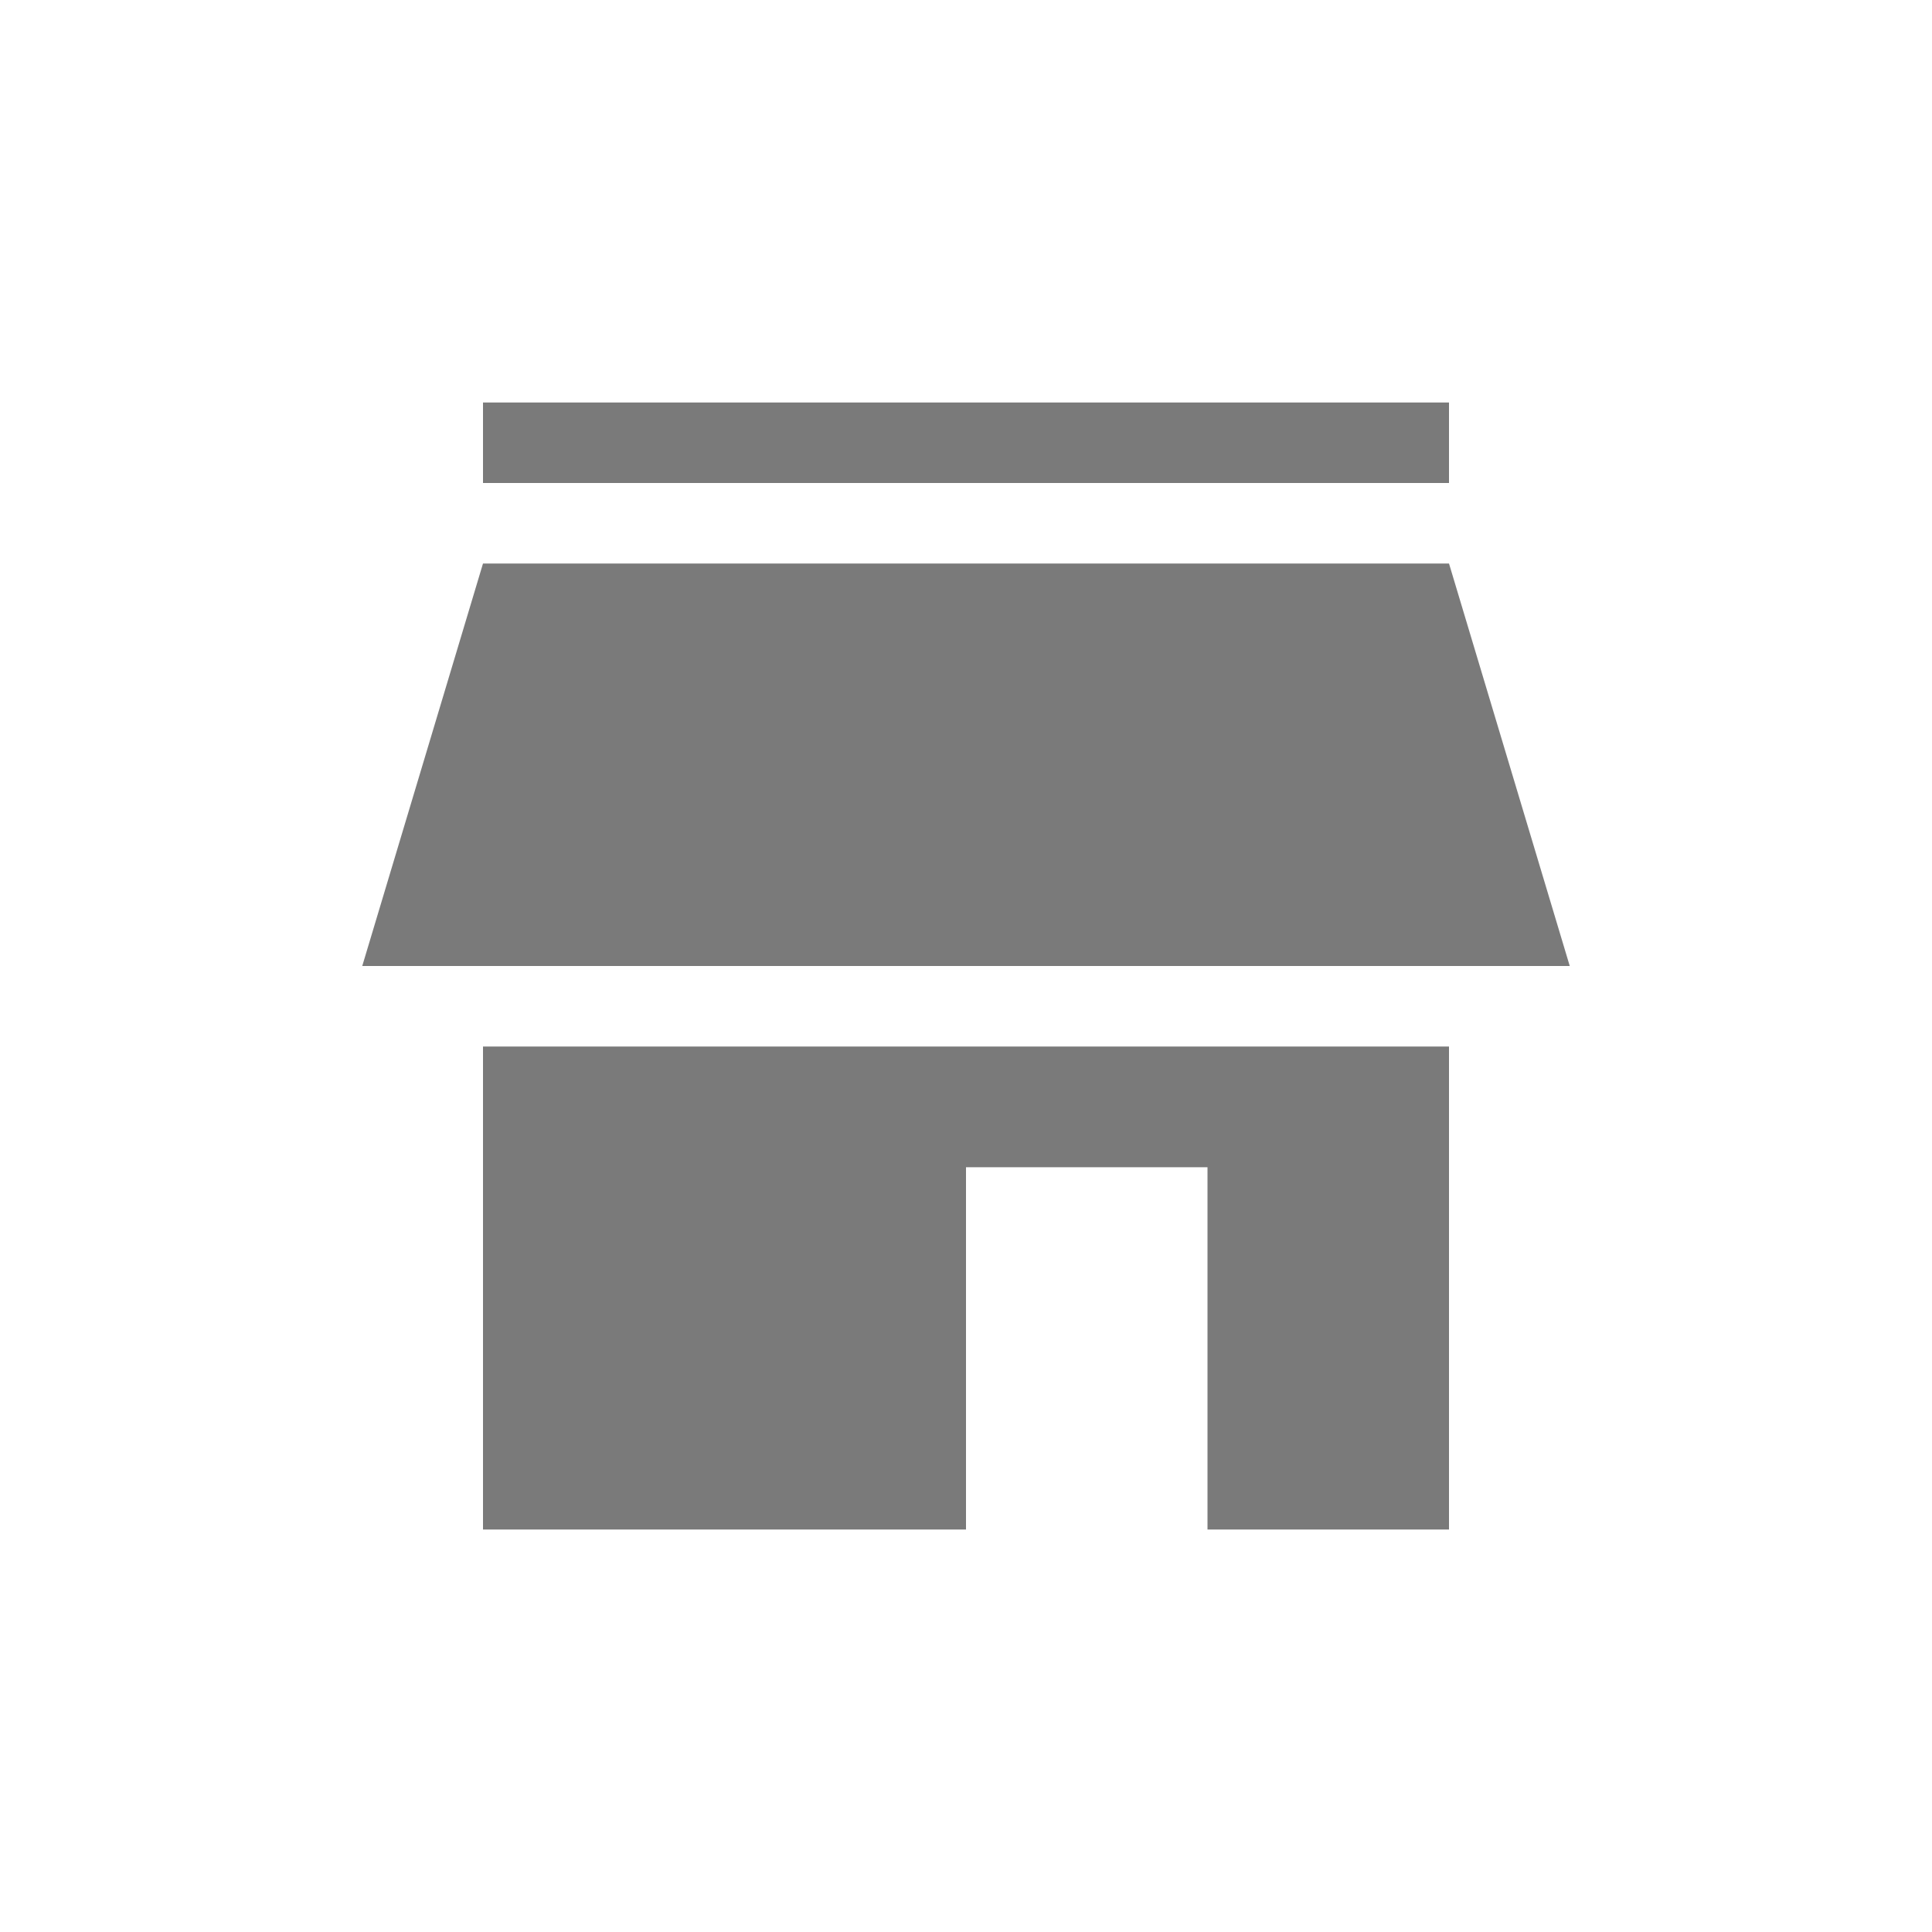
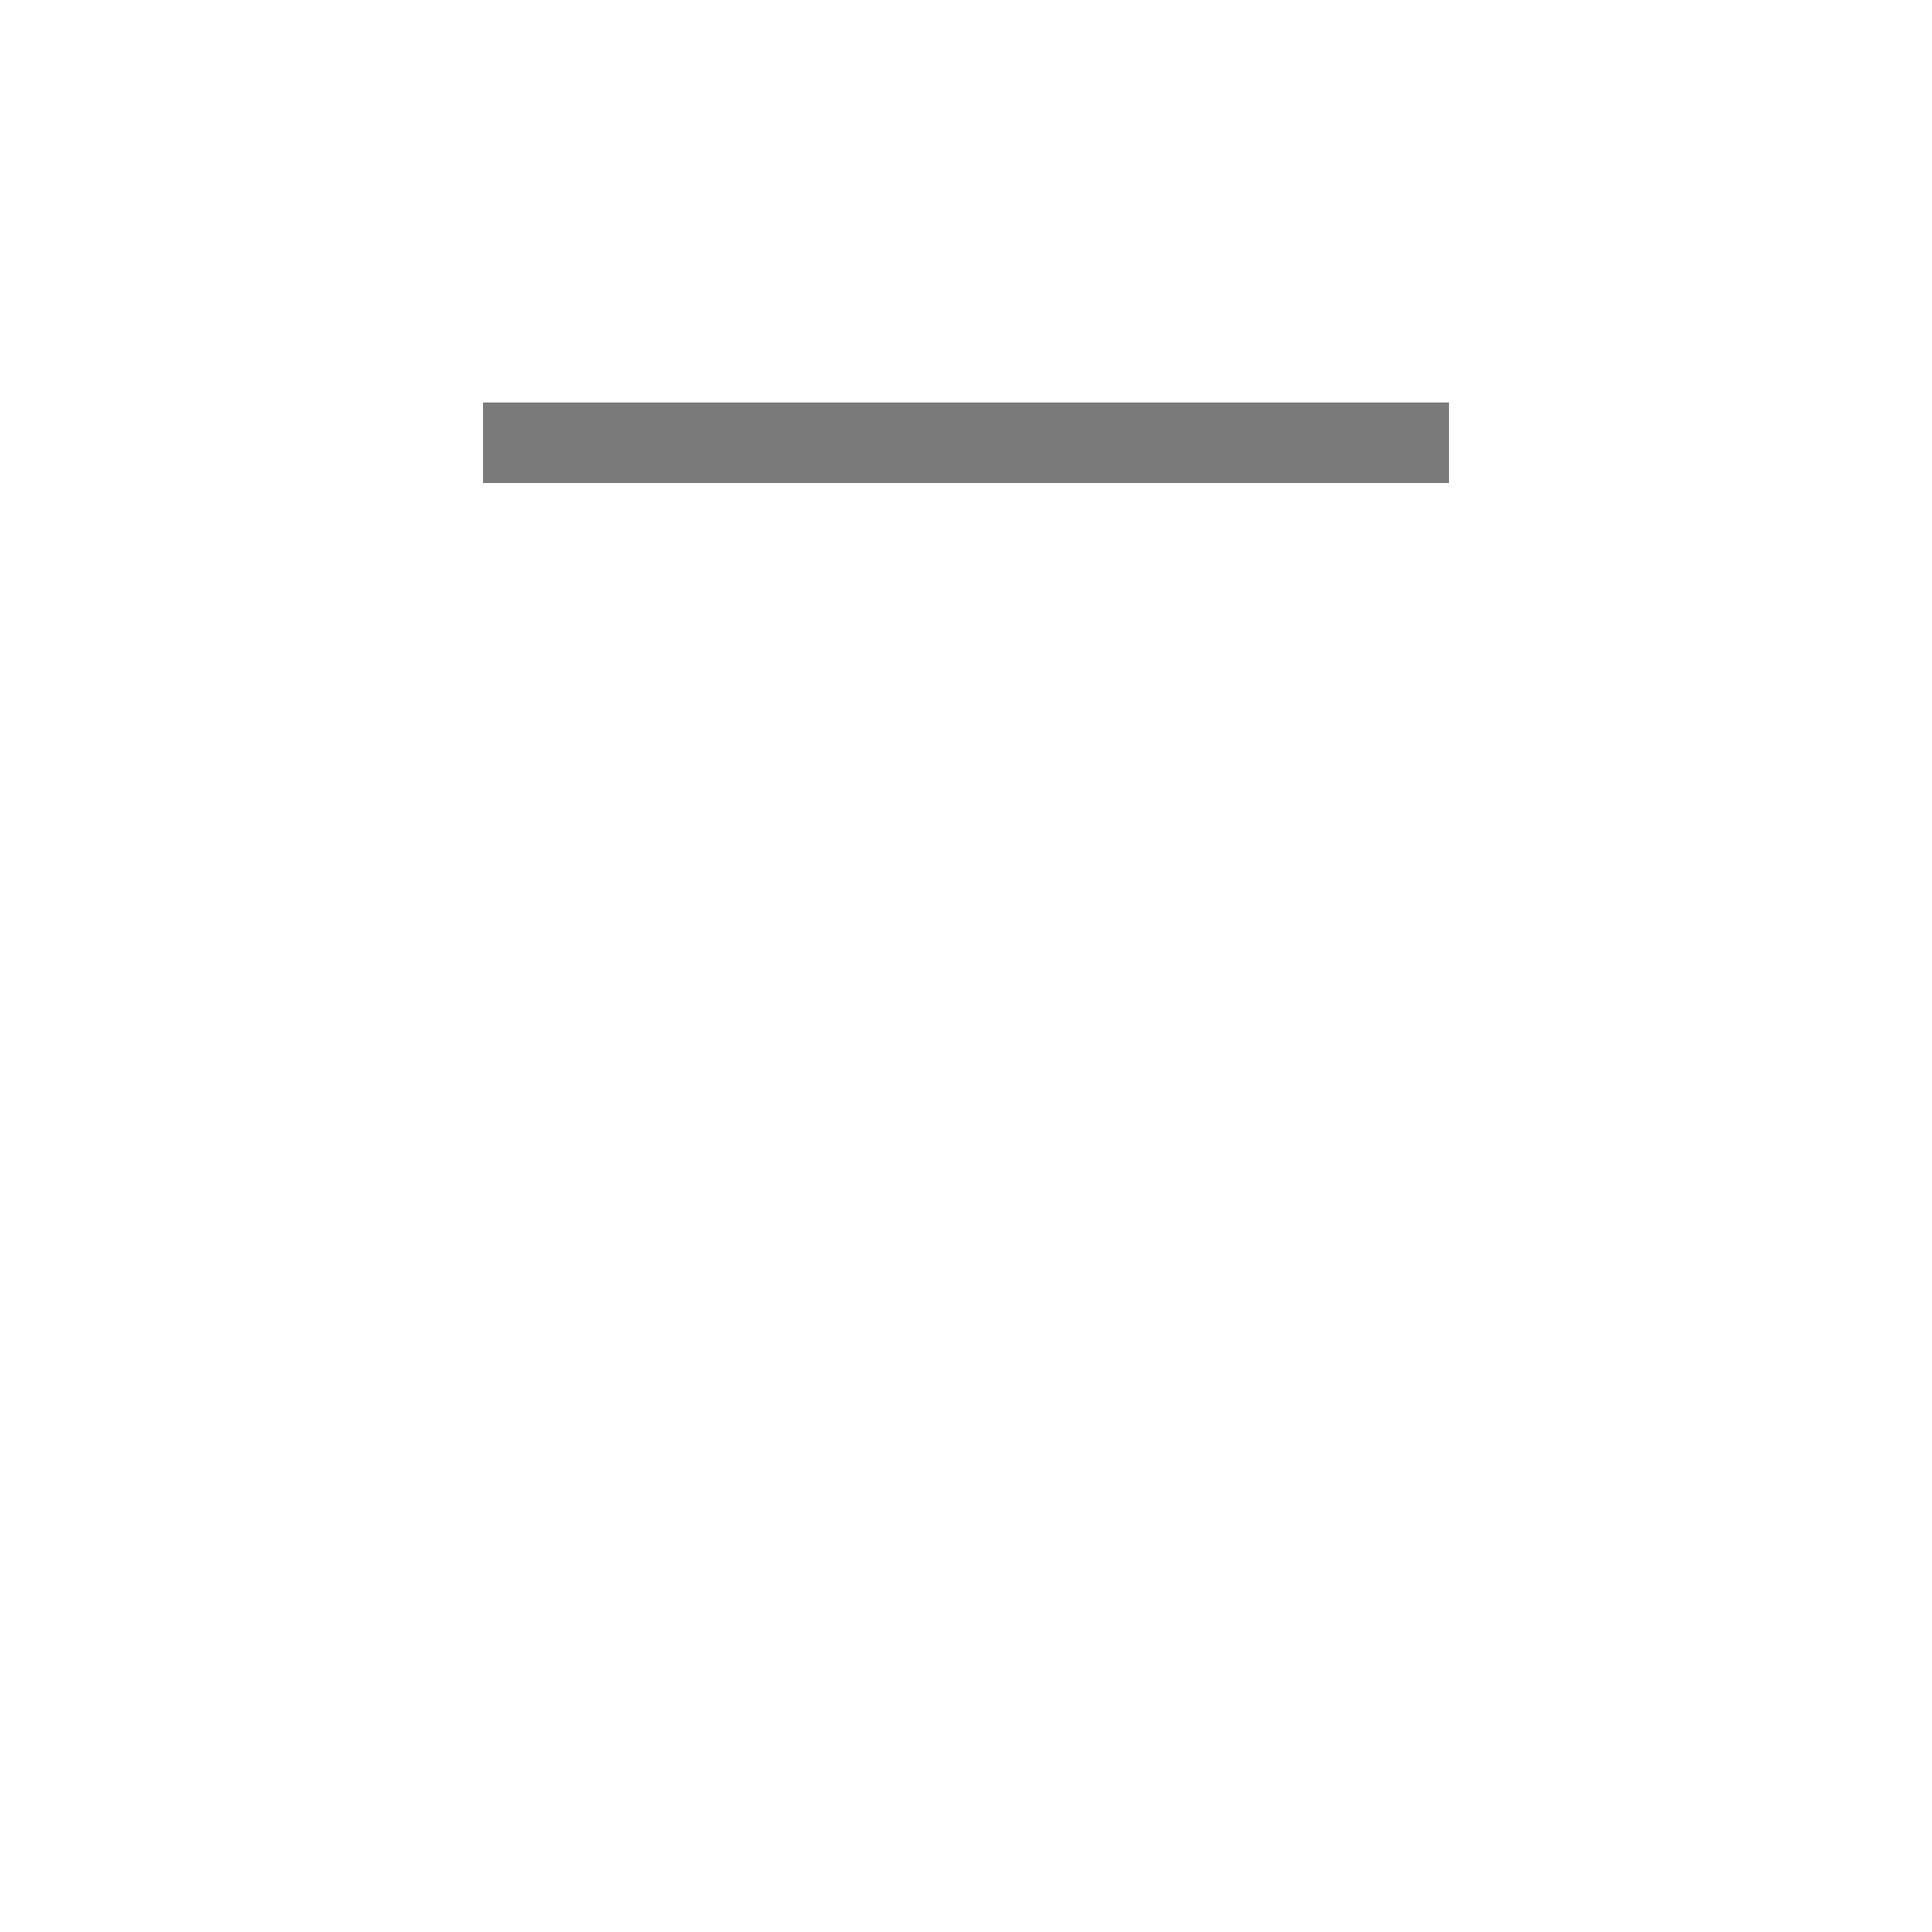
<svg xmlns="http://www.w3.org/2000/svg" width="24" height="24" fill="none">
-   <path fill="#7A7A7A" d="M6 13h12v6h-3v-4.5h-3V19H6v-6Zm0-6h12l1.5 5h-15L6 7Z" />
  <path fill="#7A7A7A" fill-rule="evenodd" d="M18 6H6V5h12v1Z" clip-rule="evenodd" />
</svg>